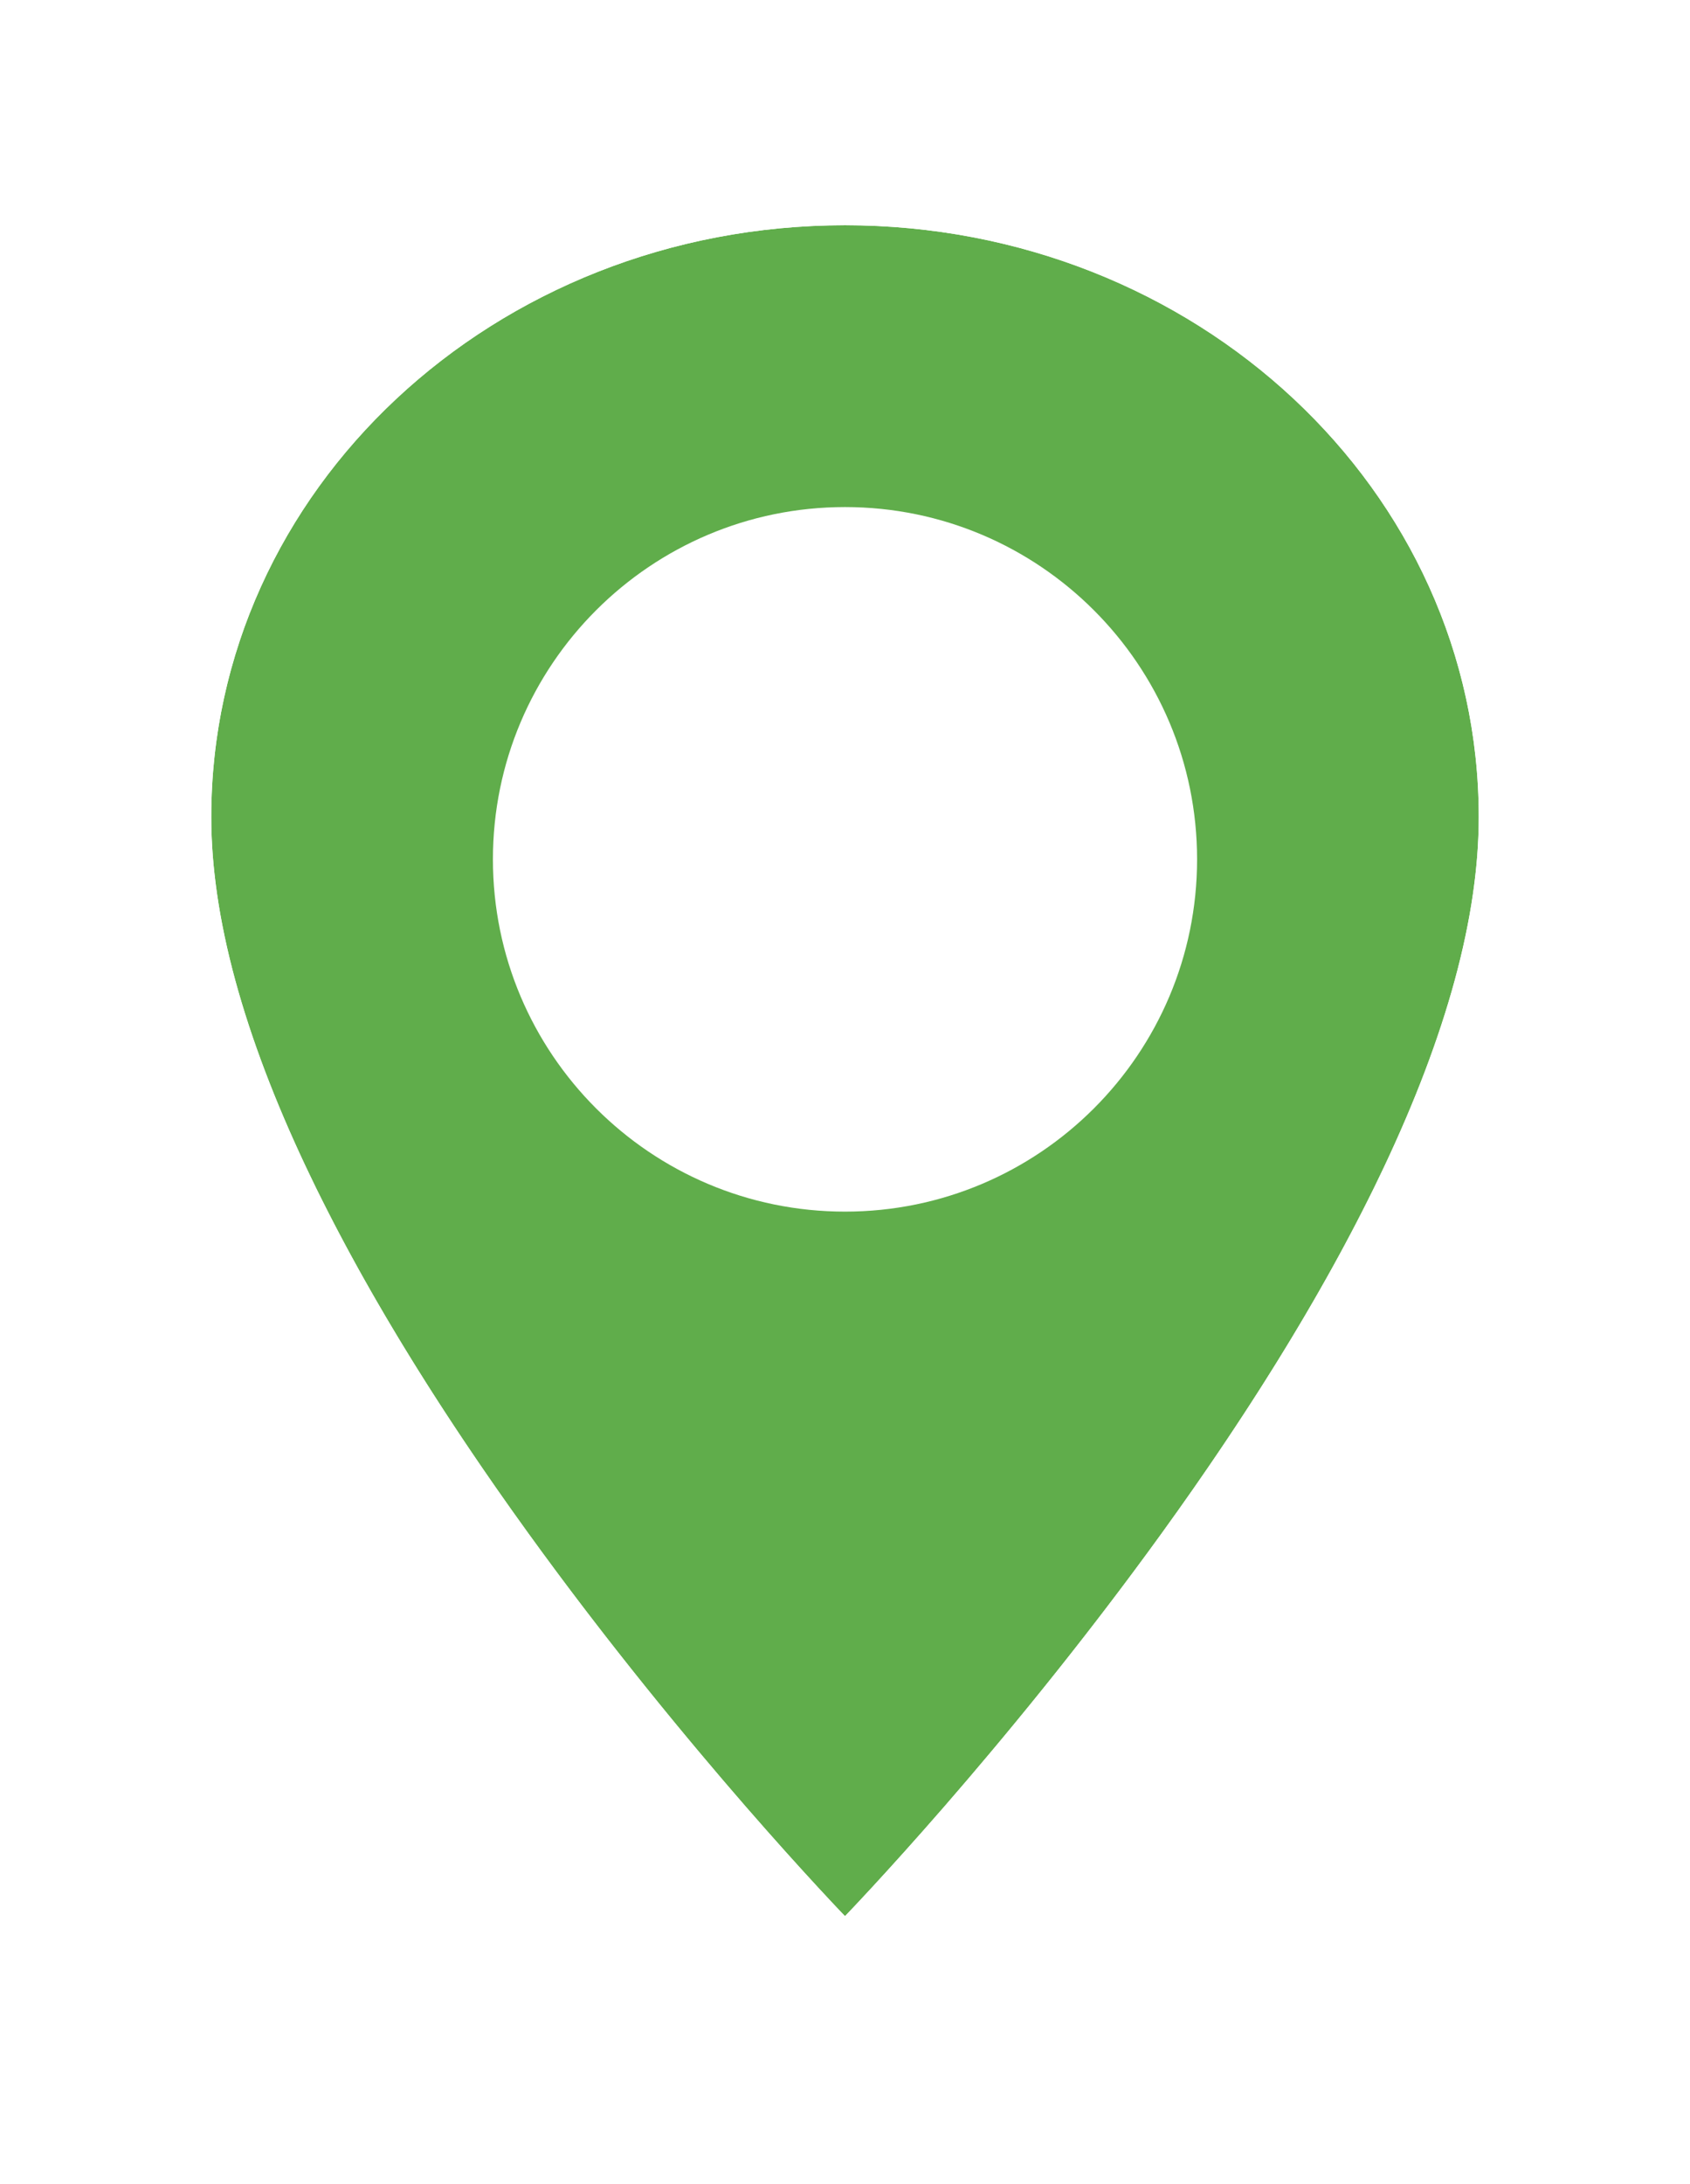
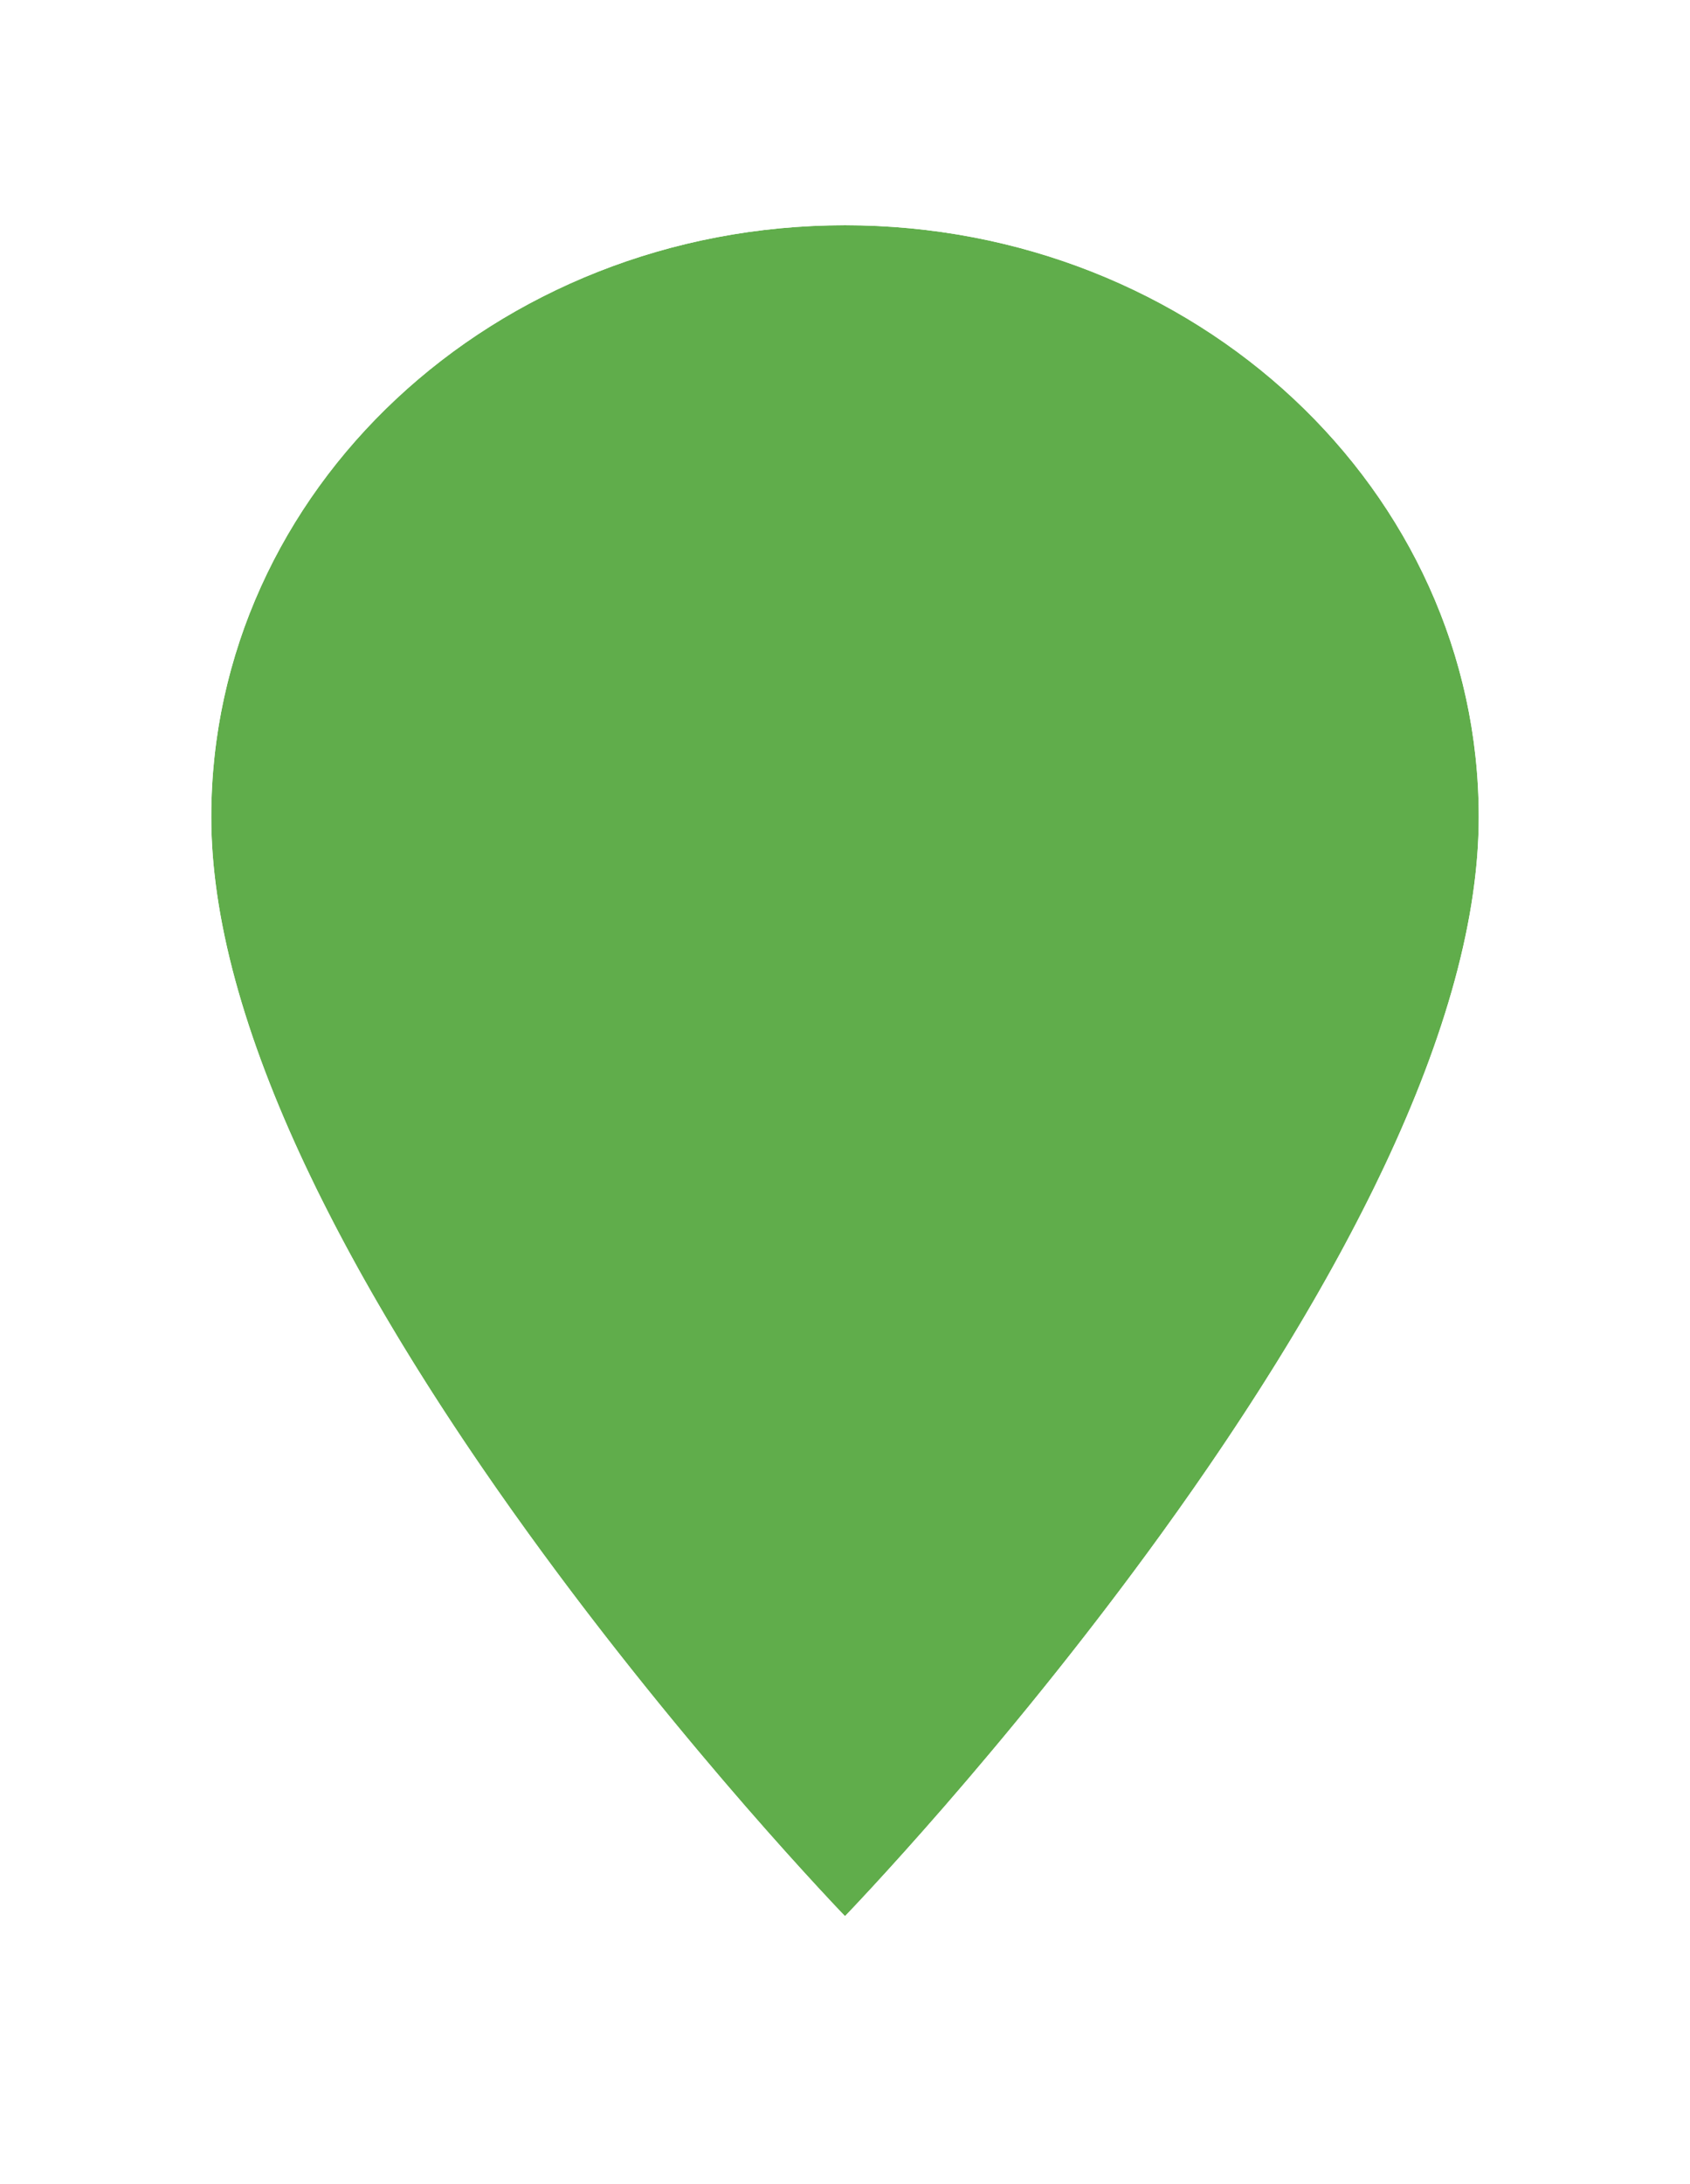
<svg xmlns="http://www.w3.org/2000/svg" xmlns:xlink="http://www.w3.org/1999/xlink" width="24px" height="31px" viewBox="0 0 24 31" version="1.1">
  <title>D149EE42-3528-479E-8D49-73F0DE53F77F</title>
  <desc>Created with sketchtool.</desc>
  <defs>
    <filter x="-25.0%" y="-14.6%" width="150.0%" height="141.7%" filterUnits="objectBoundingBox" id="filter-1">
      <feMorphology radius="1" operator="dilate" in="SourceAlpha" result="shadowSpreadOuter1" />
      <feOffset dx="0" dy="1" in="shadowSpreadOuter1" result="shadowOffsetOuter1" />
      <feGaussianBlur stdDeviation="1" in="shadowOffsetOuter1" result="shadowBlurOuter1" />
      <feComposite in="shadowBlurOuter1" in2="SourceAlpha" operator="out" result="shadowBlurOuter1" />
      <feColorMatrix values="0 0 0 0 0   0 0 0 0 0   0 0 0 0 0  0 0 0 0.247 0" type="matrix" in="shadowBlurOuter1" result="shadowMatrixOuter1" />
      <feMerge>
        <feMergeNode in="shadowMatrixOuter1" />
        <feMergeNode in="SourceGraphic" />
      </feMerge>
    </filter>
    <path d="M9,0 C4.024,0 0,3.756 0,8.4 C0,14.7 9,24 9,24 C9,24 18,14.7 18,8.4 C18,3.756 13.976,0 9,0 Z" id="path-2" />
  </defs>
  <g id="Symbols" stroke="none" stroke-width="1" fill="none" fill-rule="evenodd">
    <g id="Element/Map/Finder/Map/Desktop" transform="translate(-464, -629)">
      <g id="Element/Map/Finder/Map">
        <g id="Element/Map/Detail/Icon/Standard-Store/Standard" transform="translate(467, 631.197)">
          <g id="Element/Map/Icon/Standard-Store" filter="url(#filter-1)">
            <mask id="mask-3" fill="white">
              <use xlink:href="#path-2" />
            </mask>
            <g id="Shape" fill-rule="nonzero">
              <use fill="#60AD4B" fill-rule="evenodd" xlink:href="#path-2" />
              <path stroke="#FFFFFF" stroke-width="1" d="M9,-0.5 C14.244,-0.5 18.5,3.472 18.5,8.4 C18.5,9.928 18.011,11.666 17.107,13.58 C16.314,15.26 15.222,17.034 13.905,18.855 C12.911,20.23 11.847,21.553 10.784,22.777 C10.411,23.205 10.065,23.59 9.754,23.927 C9.567,24.13 9.432,24.272 9.359,24.348 L9,24.719 L8.641,24.348 C8.568,24.272 8.433,24.13 8.246,23.927 C7.935,23.59 7.589,23.205 7.216,22.777 C6.153,21.553 5.089,20.23 4.095,18.855 C2.778,17.034 1.686,15.26 0.893,13.58 C-0.011,11.666 -0.5,9.928 -0.5,8.4 C-0.5,3.472 3.756,-0.5 9,-0.5 Z" />
            </g>
-             <path d="M9,14 C6.24,14 4,11.76 4,9 C4,6.24 6.24,4 9,4 C11.76,4 14,6.24 14,9 C14,11.76 11.76,14 9,14 Z" id="Path" fill="#FFFFFF" mask="url(#mask-3)" />
          </g>
        </g>
      </g>
    </g>
  </g>
</svg>